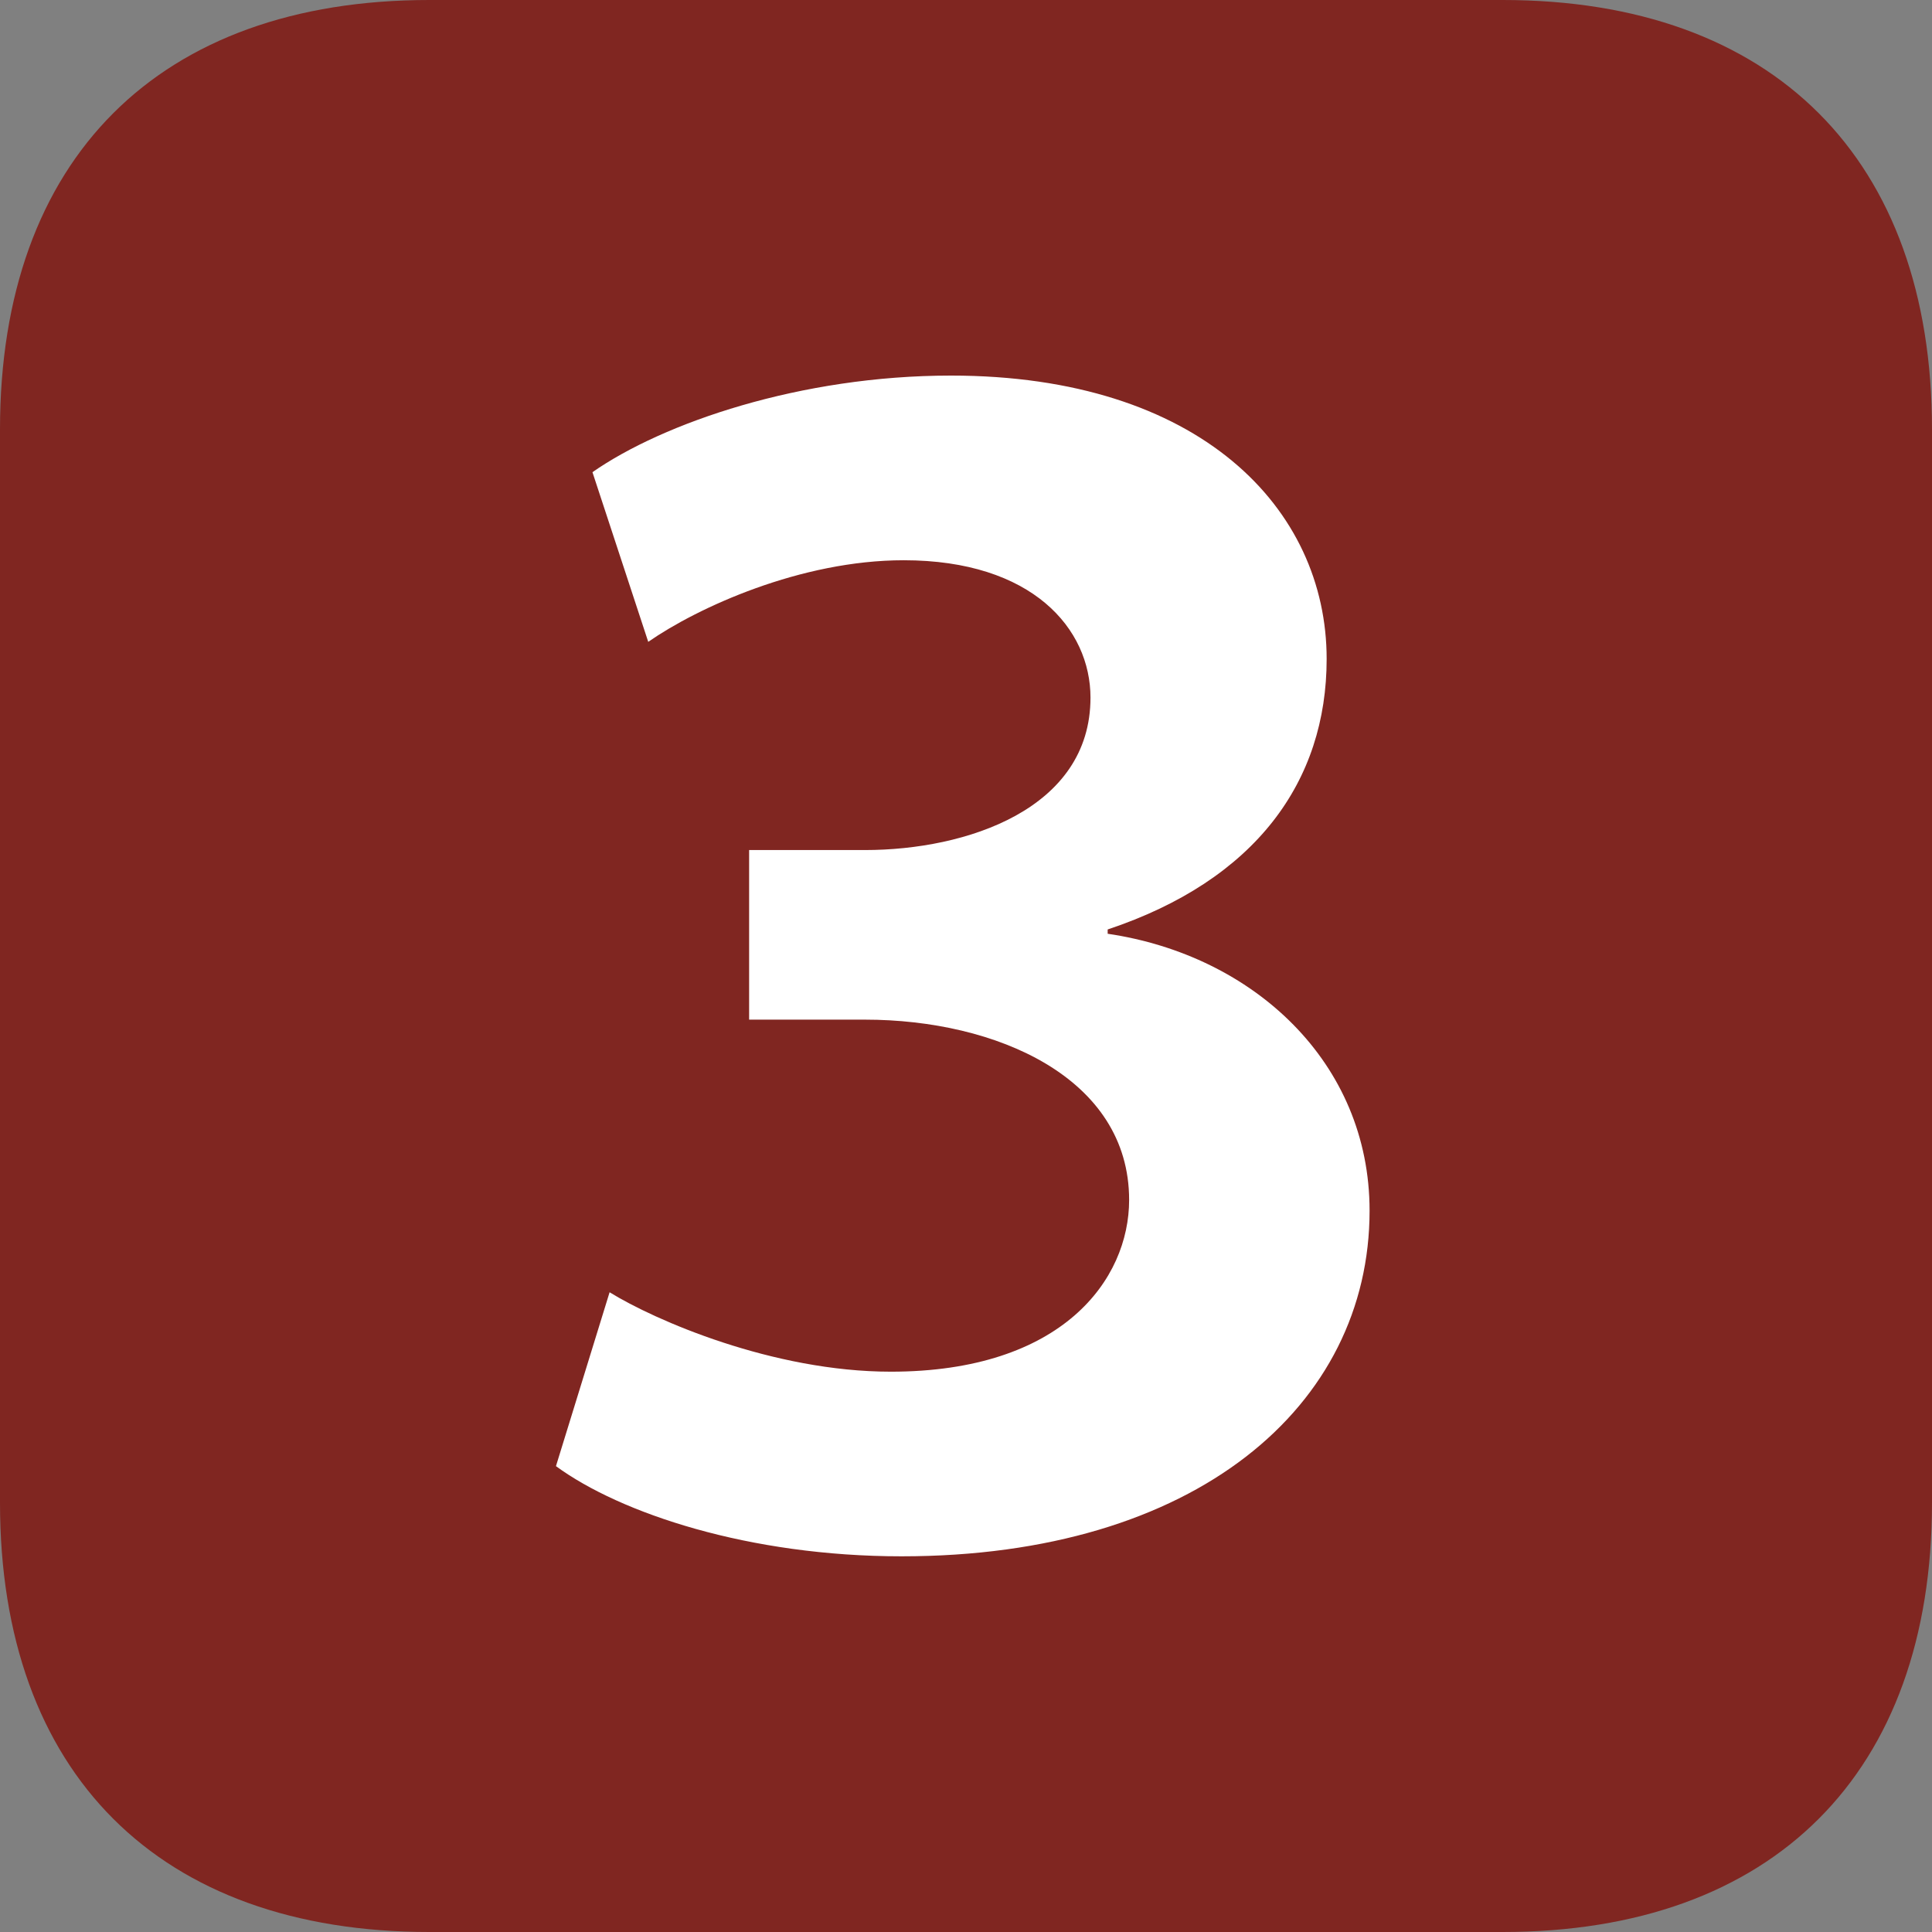
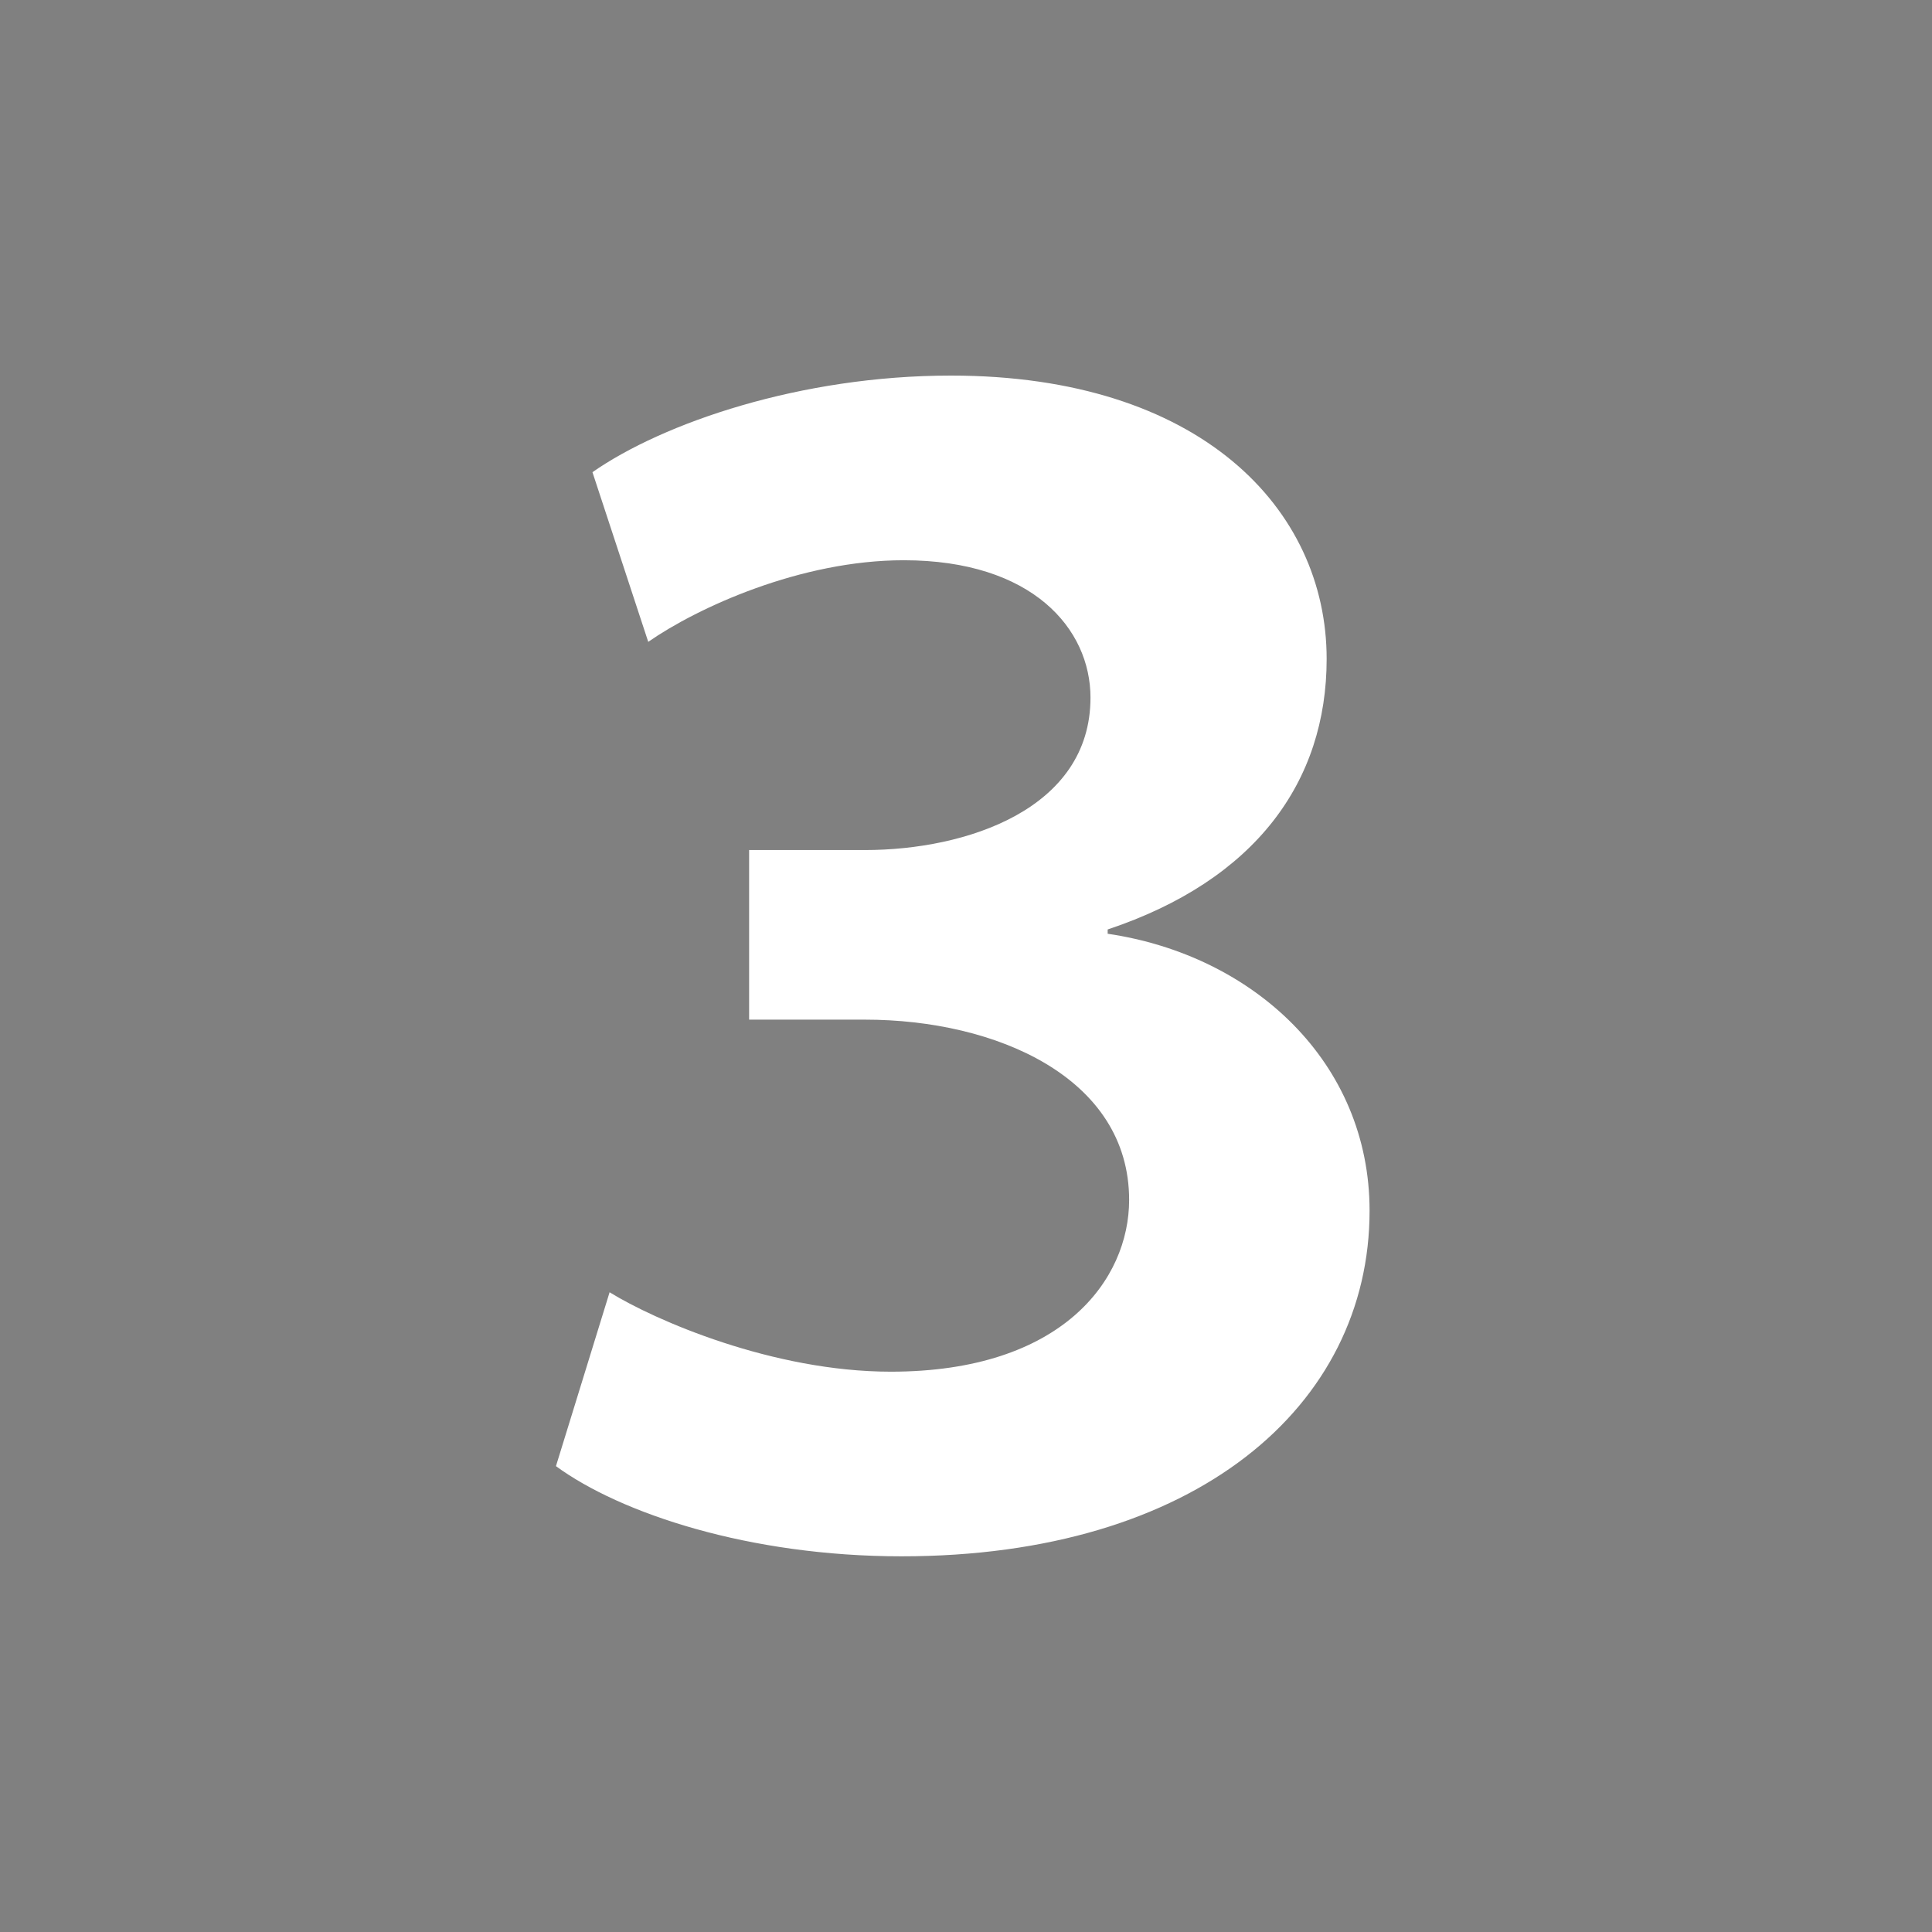
<svg xmlns="http://www.w3.org/2000/svg" version="1.1" id="icon-no3" x="0px" y="0px" width="55px" height="55px" viewBox="0 0 55 55" enable-background="new 0 0 55 55" xml:space="preserve">
  <rect x="0" y="0" width="55" height="55" fill="#808080" stroke="none" />
  <g>
    <g>
      <g>
-         <path fill="#802621" d="M0,12.222C0,4.522,4.521,0,12.222,0h30.556C50.478,0,55,4.522,55,12.222v30.555     C55,50.478,50.478,55,42.778,55H12.222C4.521,55,0,50.478,0,42.777V12.222z" />
-       </g>
+         </g>
    </g>
    <g>
      <path fill="#FFFFFF" d="M18.454,18.272c1.406-0.977,4.34-2.323,7.272-2.323c3.668,0,5.318,1.956,5.318,3.911    c0,3.178-3.545,4.339-6.418,4.339h-3.3v4.828h3.3c3.729,0,7.518,1.65,7.518,5.133c0,2.261-1.895,4.889-6.784,4.889    c-3.361,0-6.722-1.467-8.006-2.261l-1.527,4.95c1.834,1.344,5.5,2.567,9.84,2.567c8.372,0,13.322-4.278,13.322-9.839    c0-4.217-3.3-7.272-7.456-7.884v-0.122c4.218-1.406,6.234-4.217,6.234-7.701c0-4.277-3.606-8.067-10.695-8.067    c-4.277,0-8.188,1.344-10.206,2.75L18.454,18.272z" />
    </g>
  </g>
</svg>